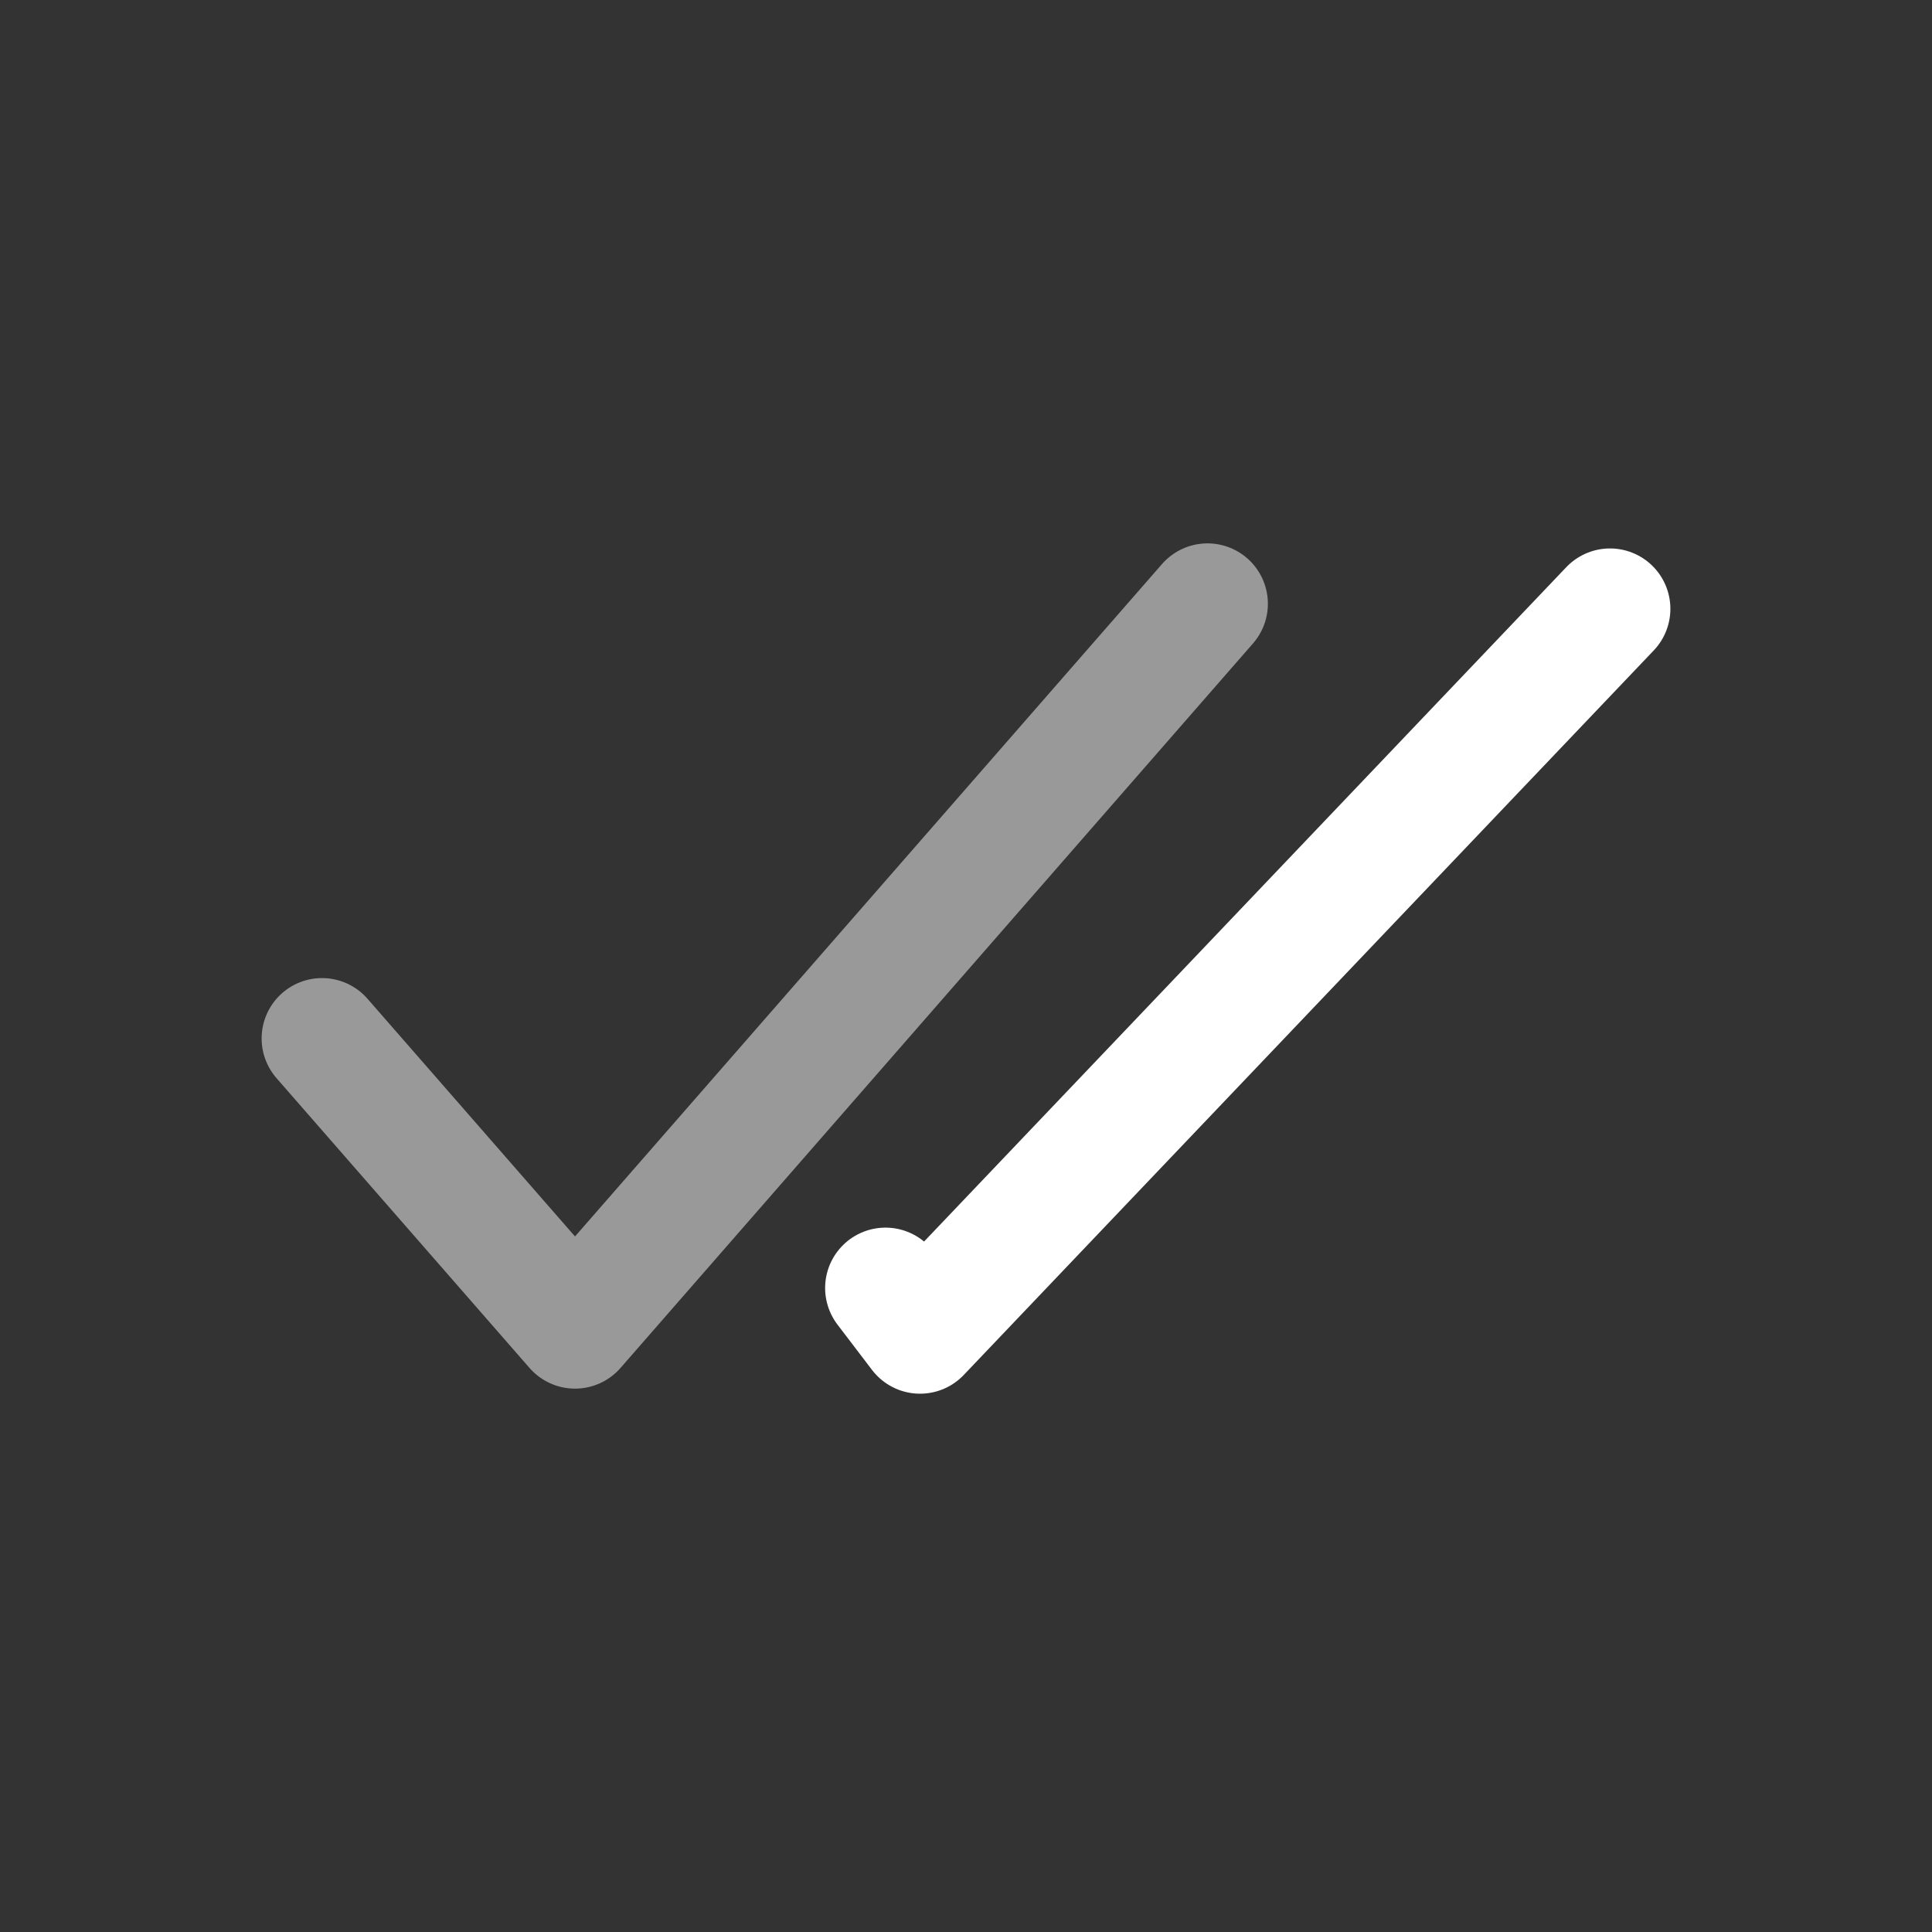
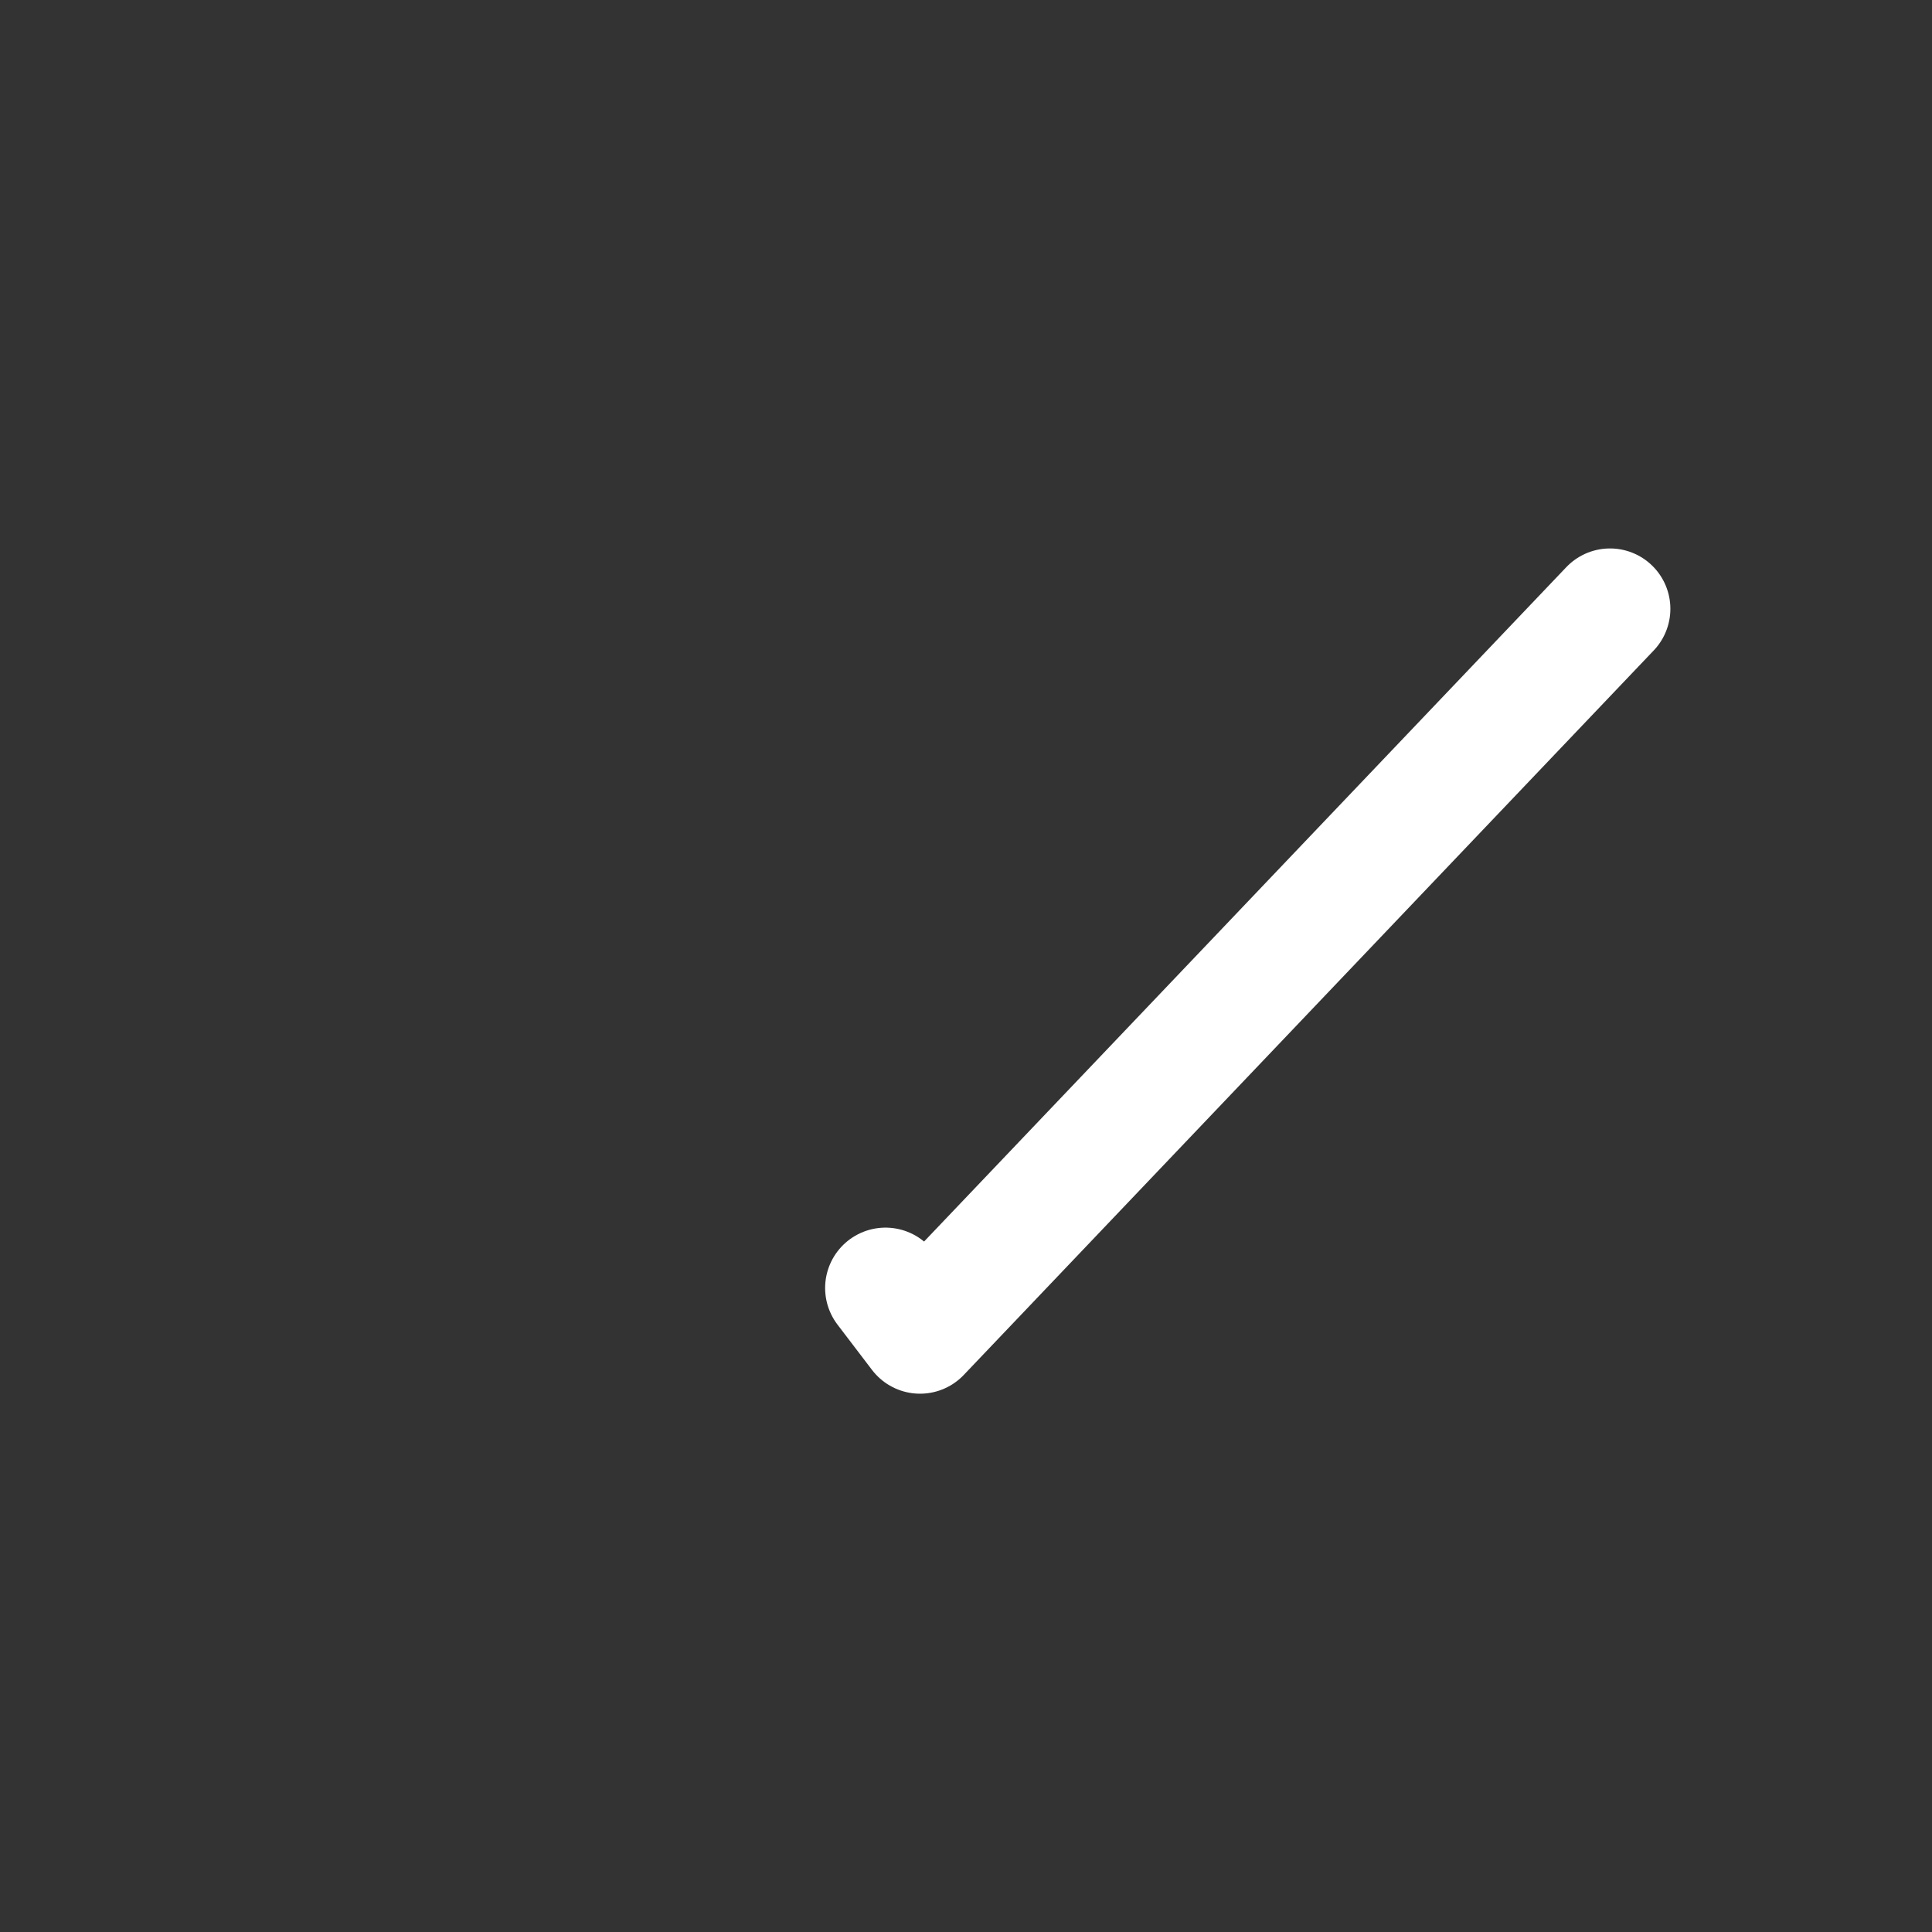
<svg xmlns="http://www.w3.org/2000/svg" width="24" height="24" viewBox="0 0 24 24" fill="none">
  <rect x="0" y="0" width="24" height="24" fill="#333333" stroke="none" />
-   <path opacity="0.5" d="M4 12.9L7.143 16.5L15 7.5" stroke="white" stroke-width="1.5" stroke-linecap="round" stroke-linejoin="round" />
  <path d="M20 7.563L11.429 16.563L11 16" stroke="white" stroke-width="1.5" stroke-linecap="round" stroke-linejoin="round" />
</svg>